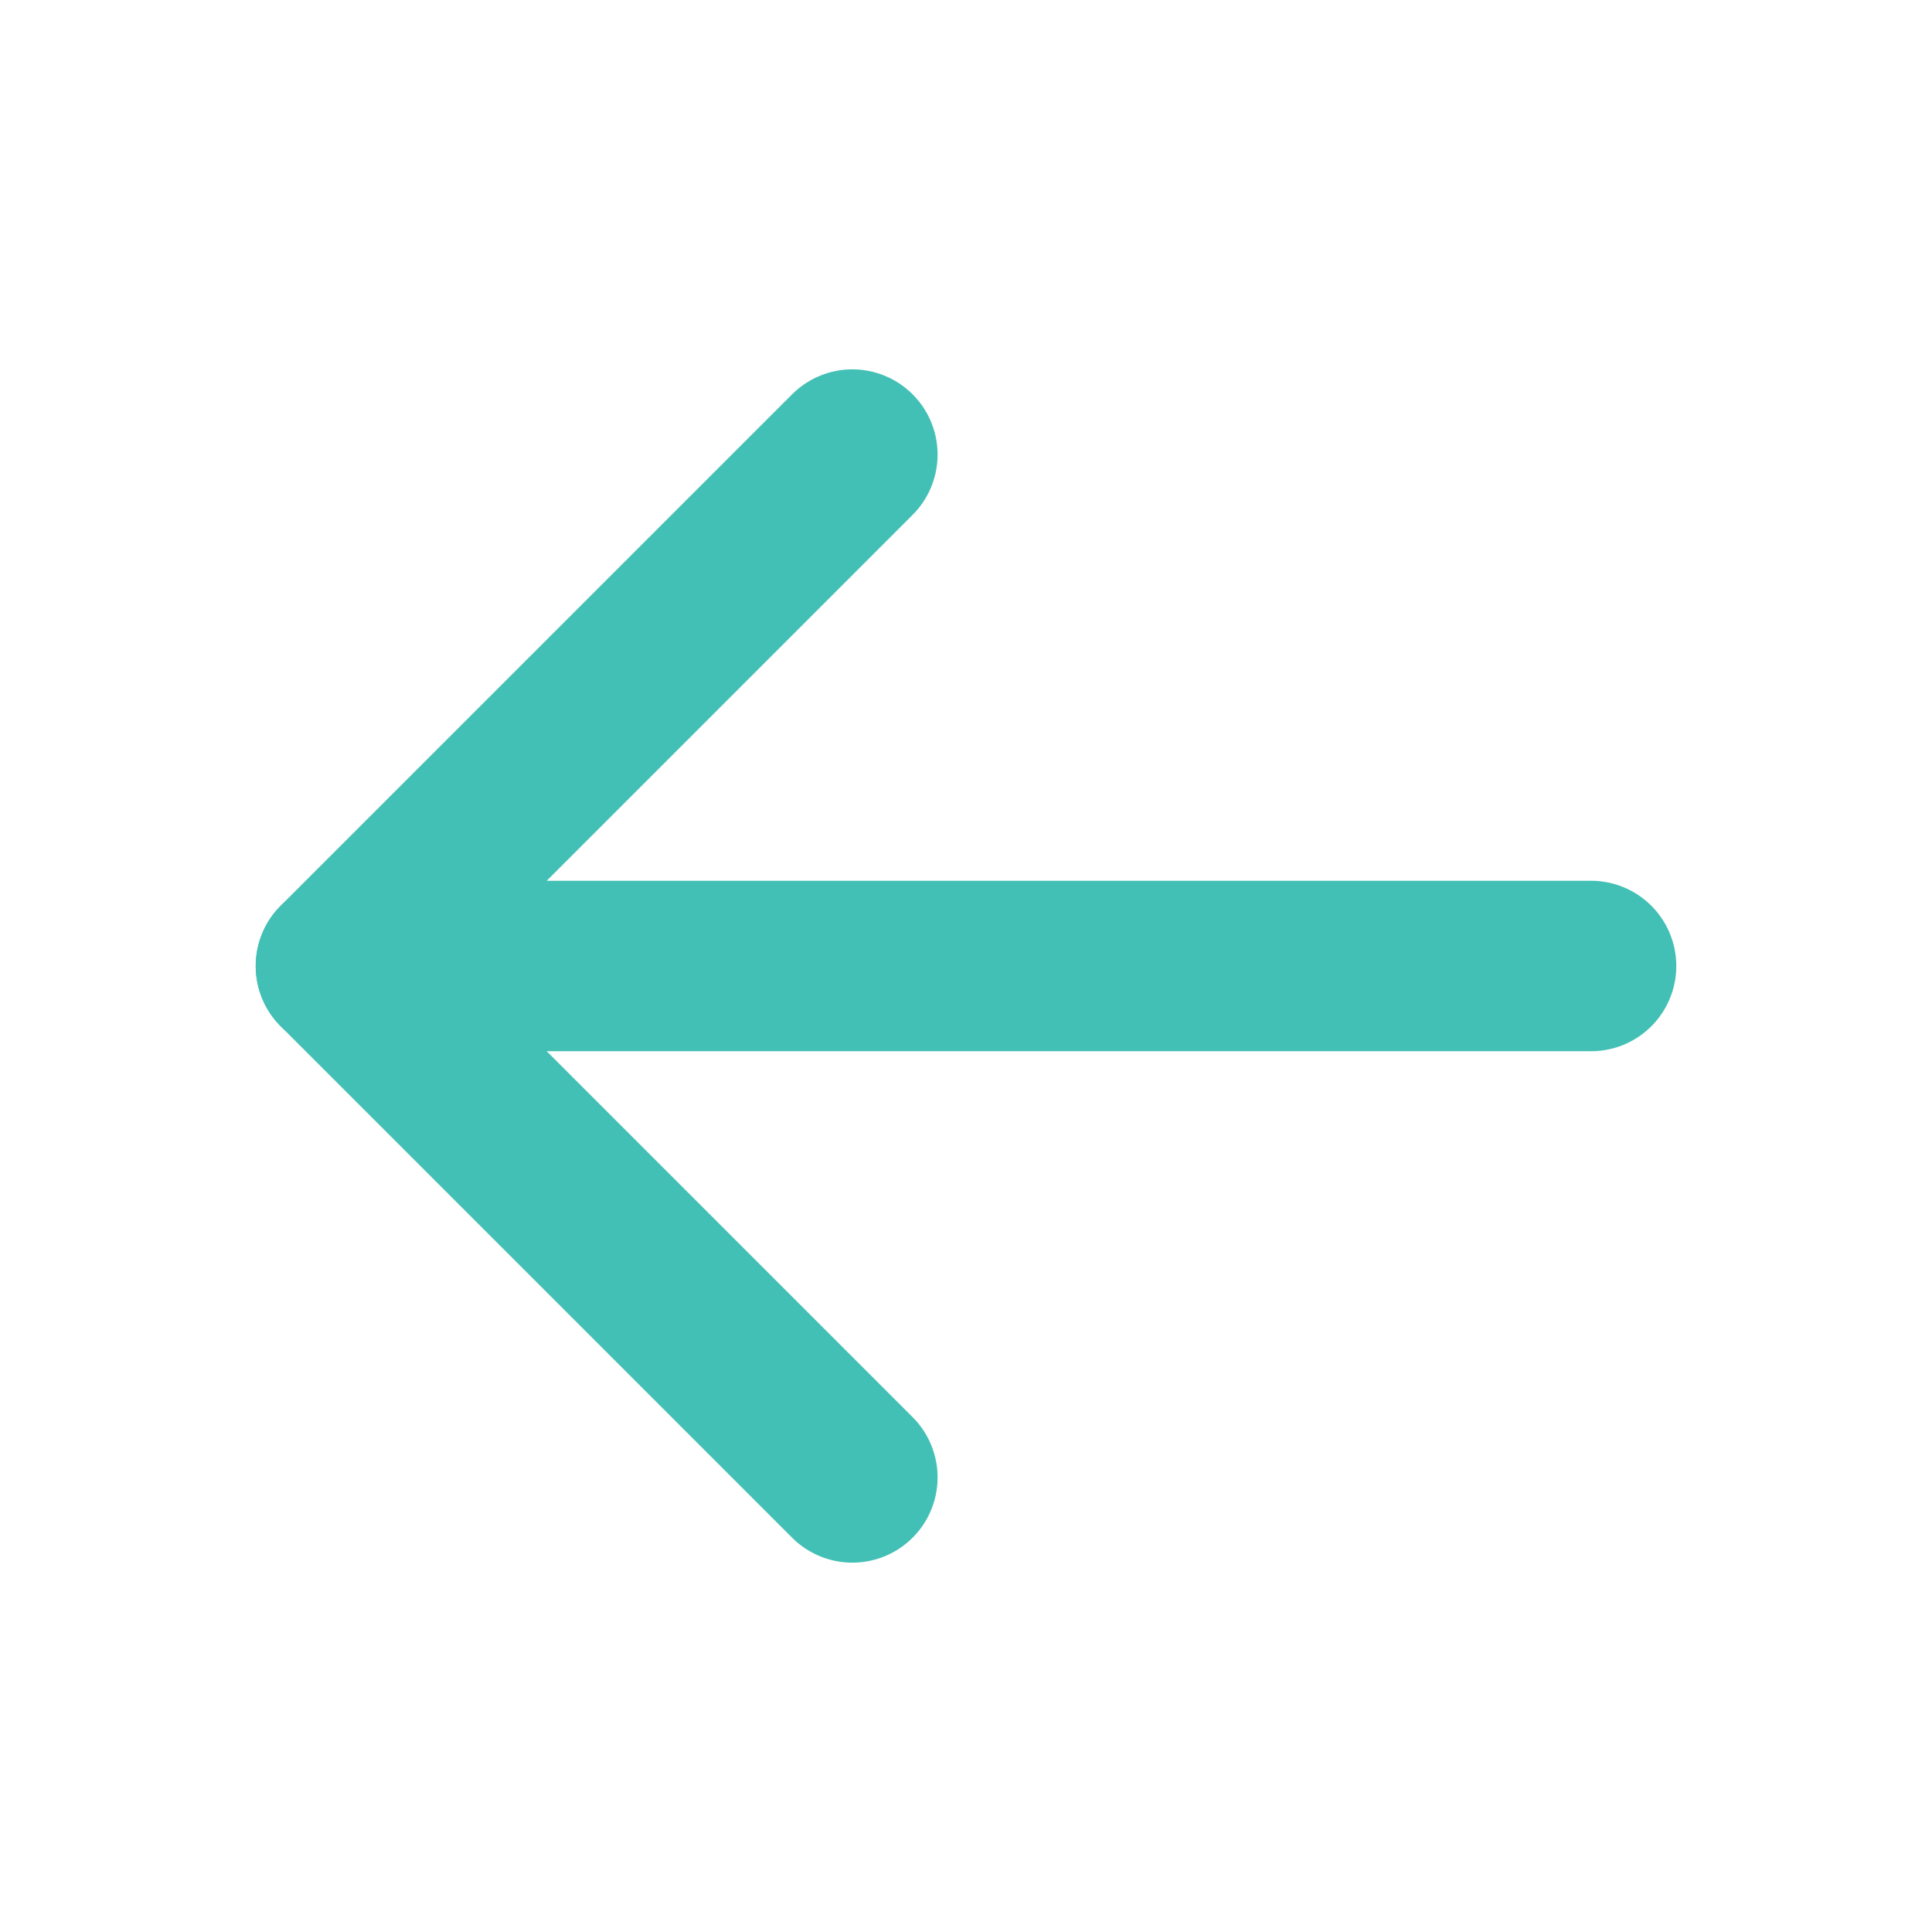
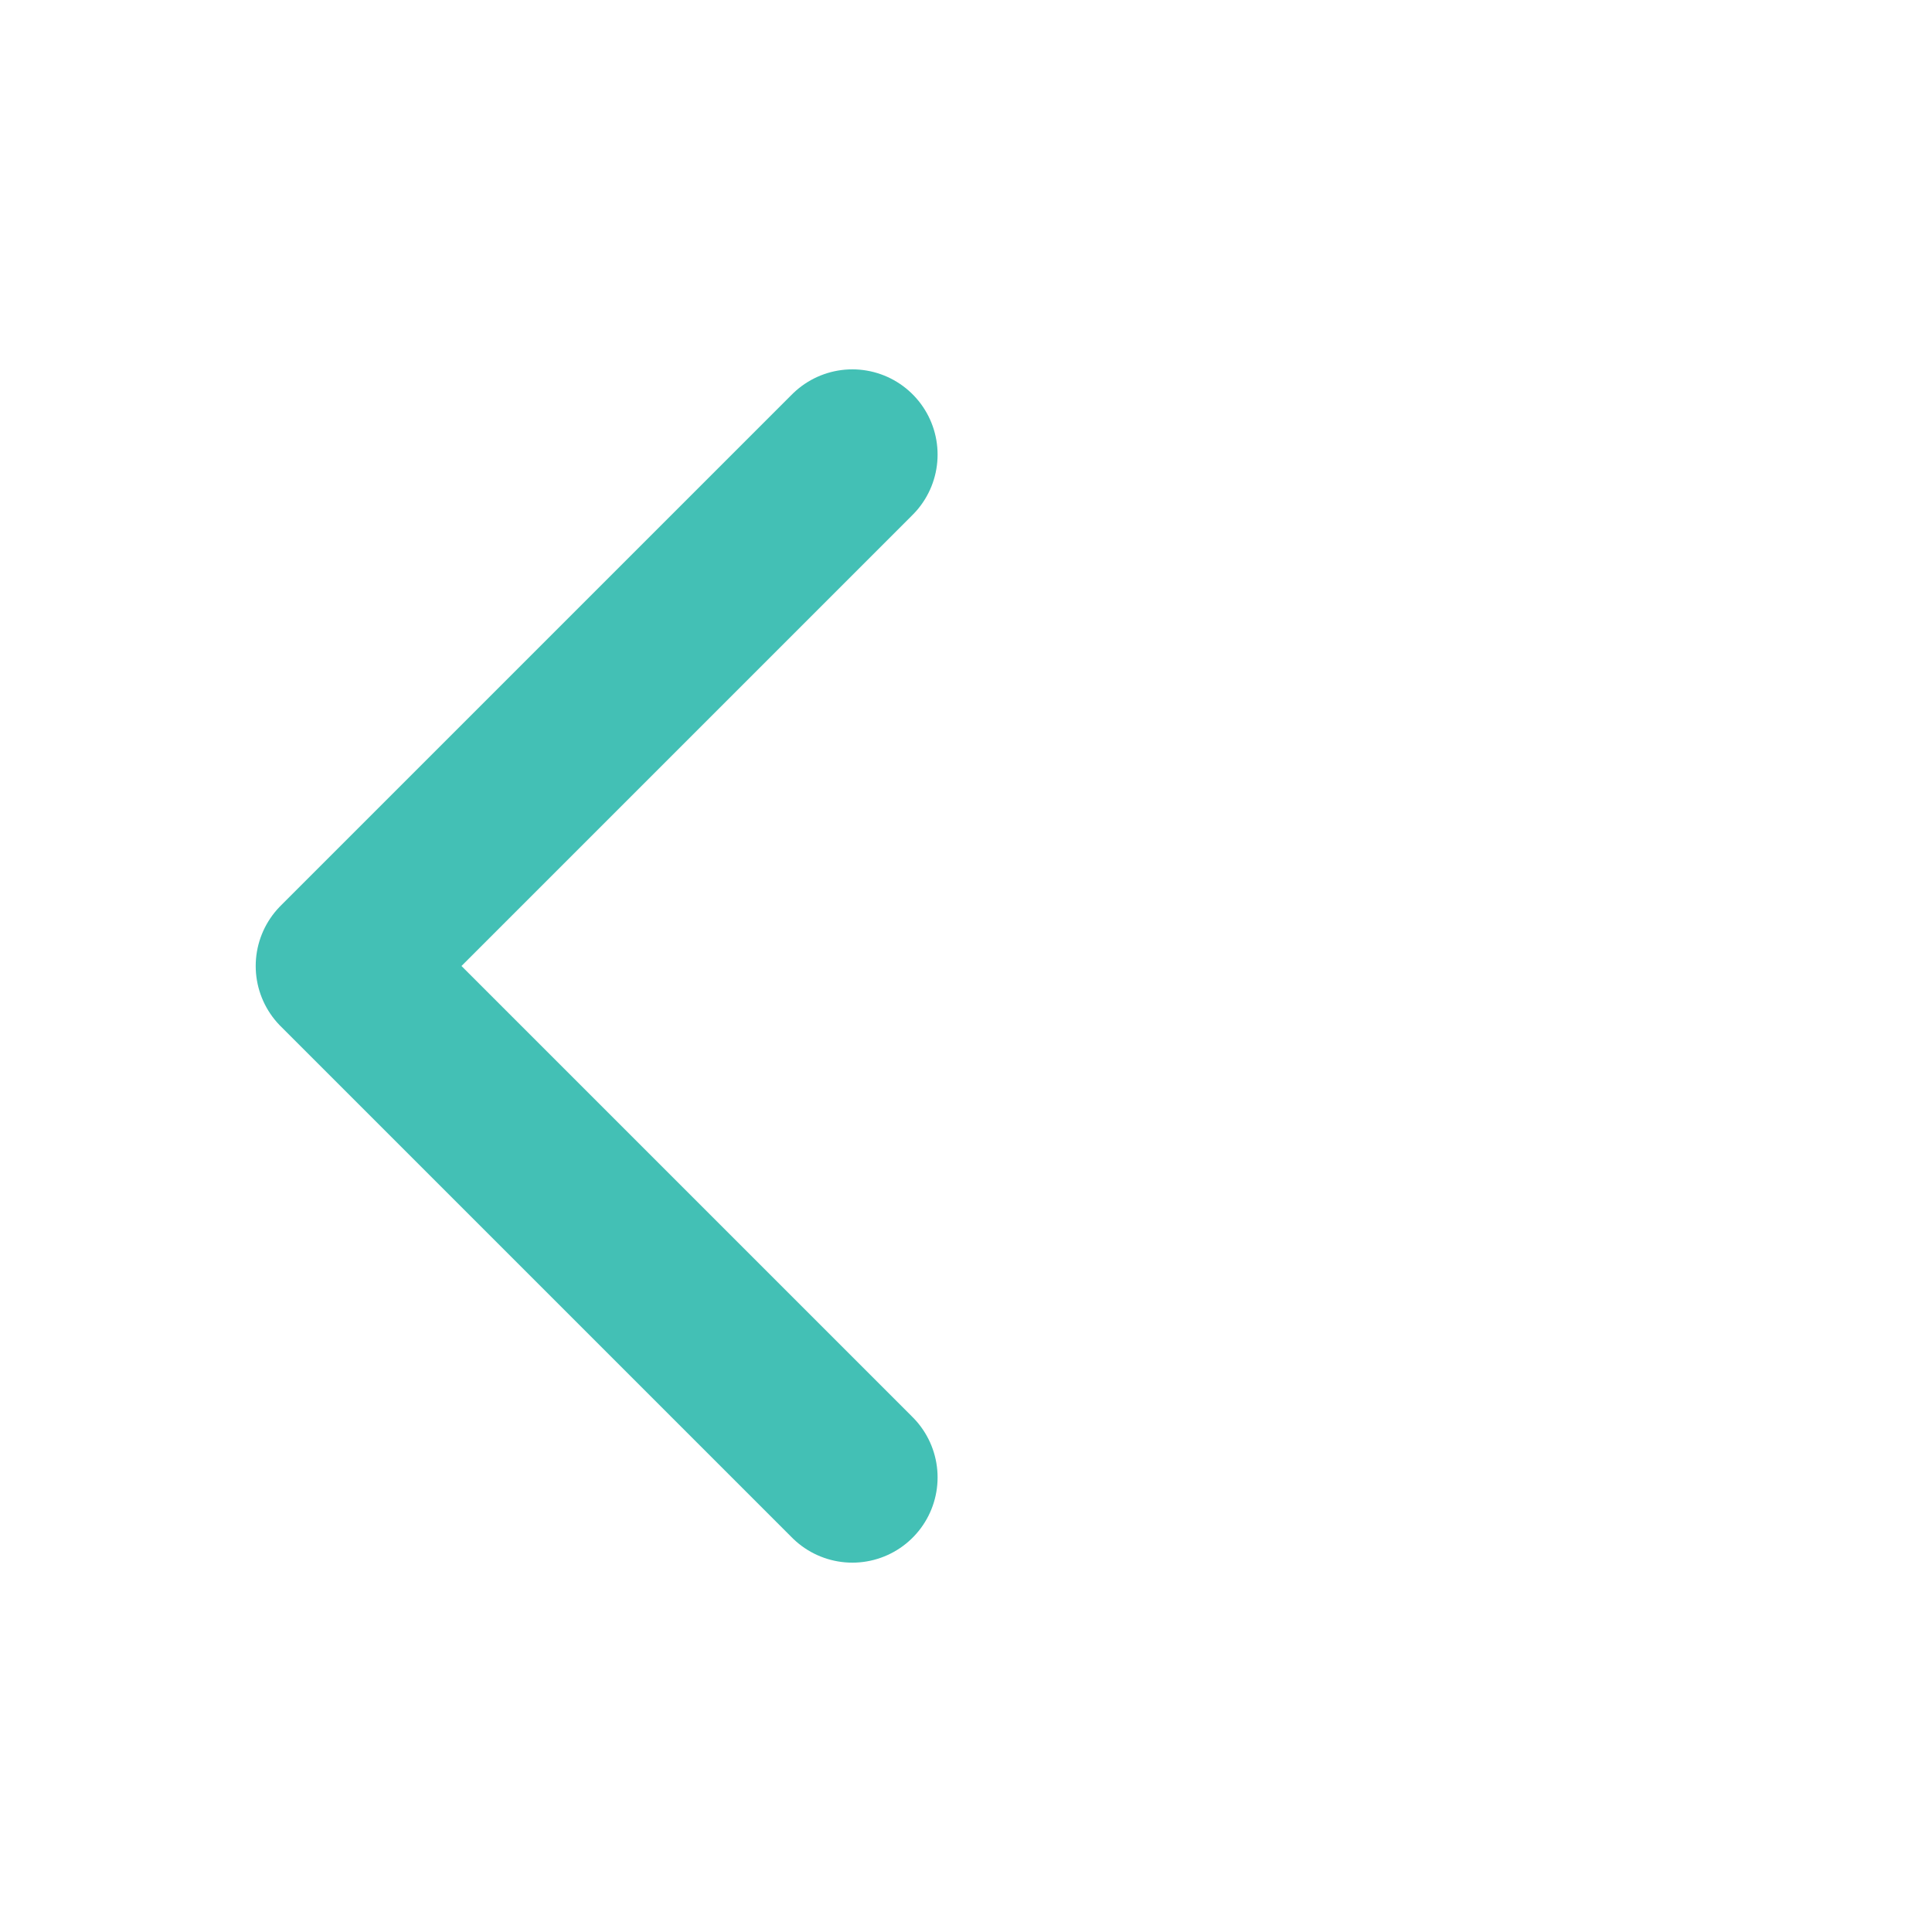
<svg xmlns="http://www.w3.org/2000/svg" width="17" height="17" viewBox="0 0 17 17" fill="none">
-   <path d="M14 8.5L3 8.5" stroke="#43C0B5" stroke-width="1.5" stroke-linecap="round" stroke-linejoin="round" />
  <path d="M7.5 13L3 8.5L7.5 4" stroke="#43C0B5" stroke-width="1.5" stroke-linecap="round" stroke-linejoin="round" />
</svg>